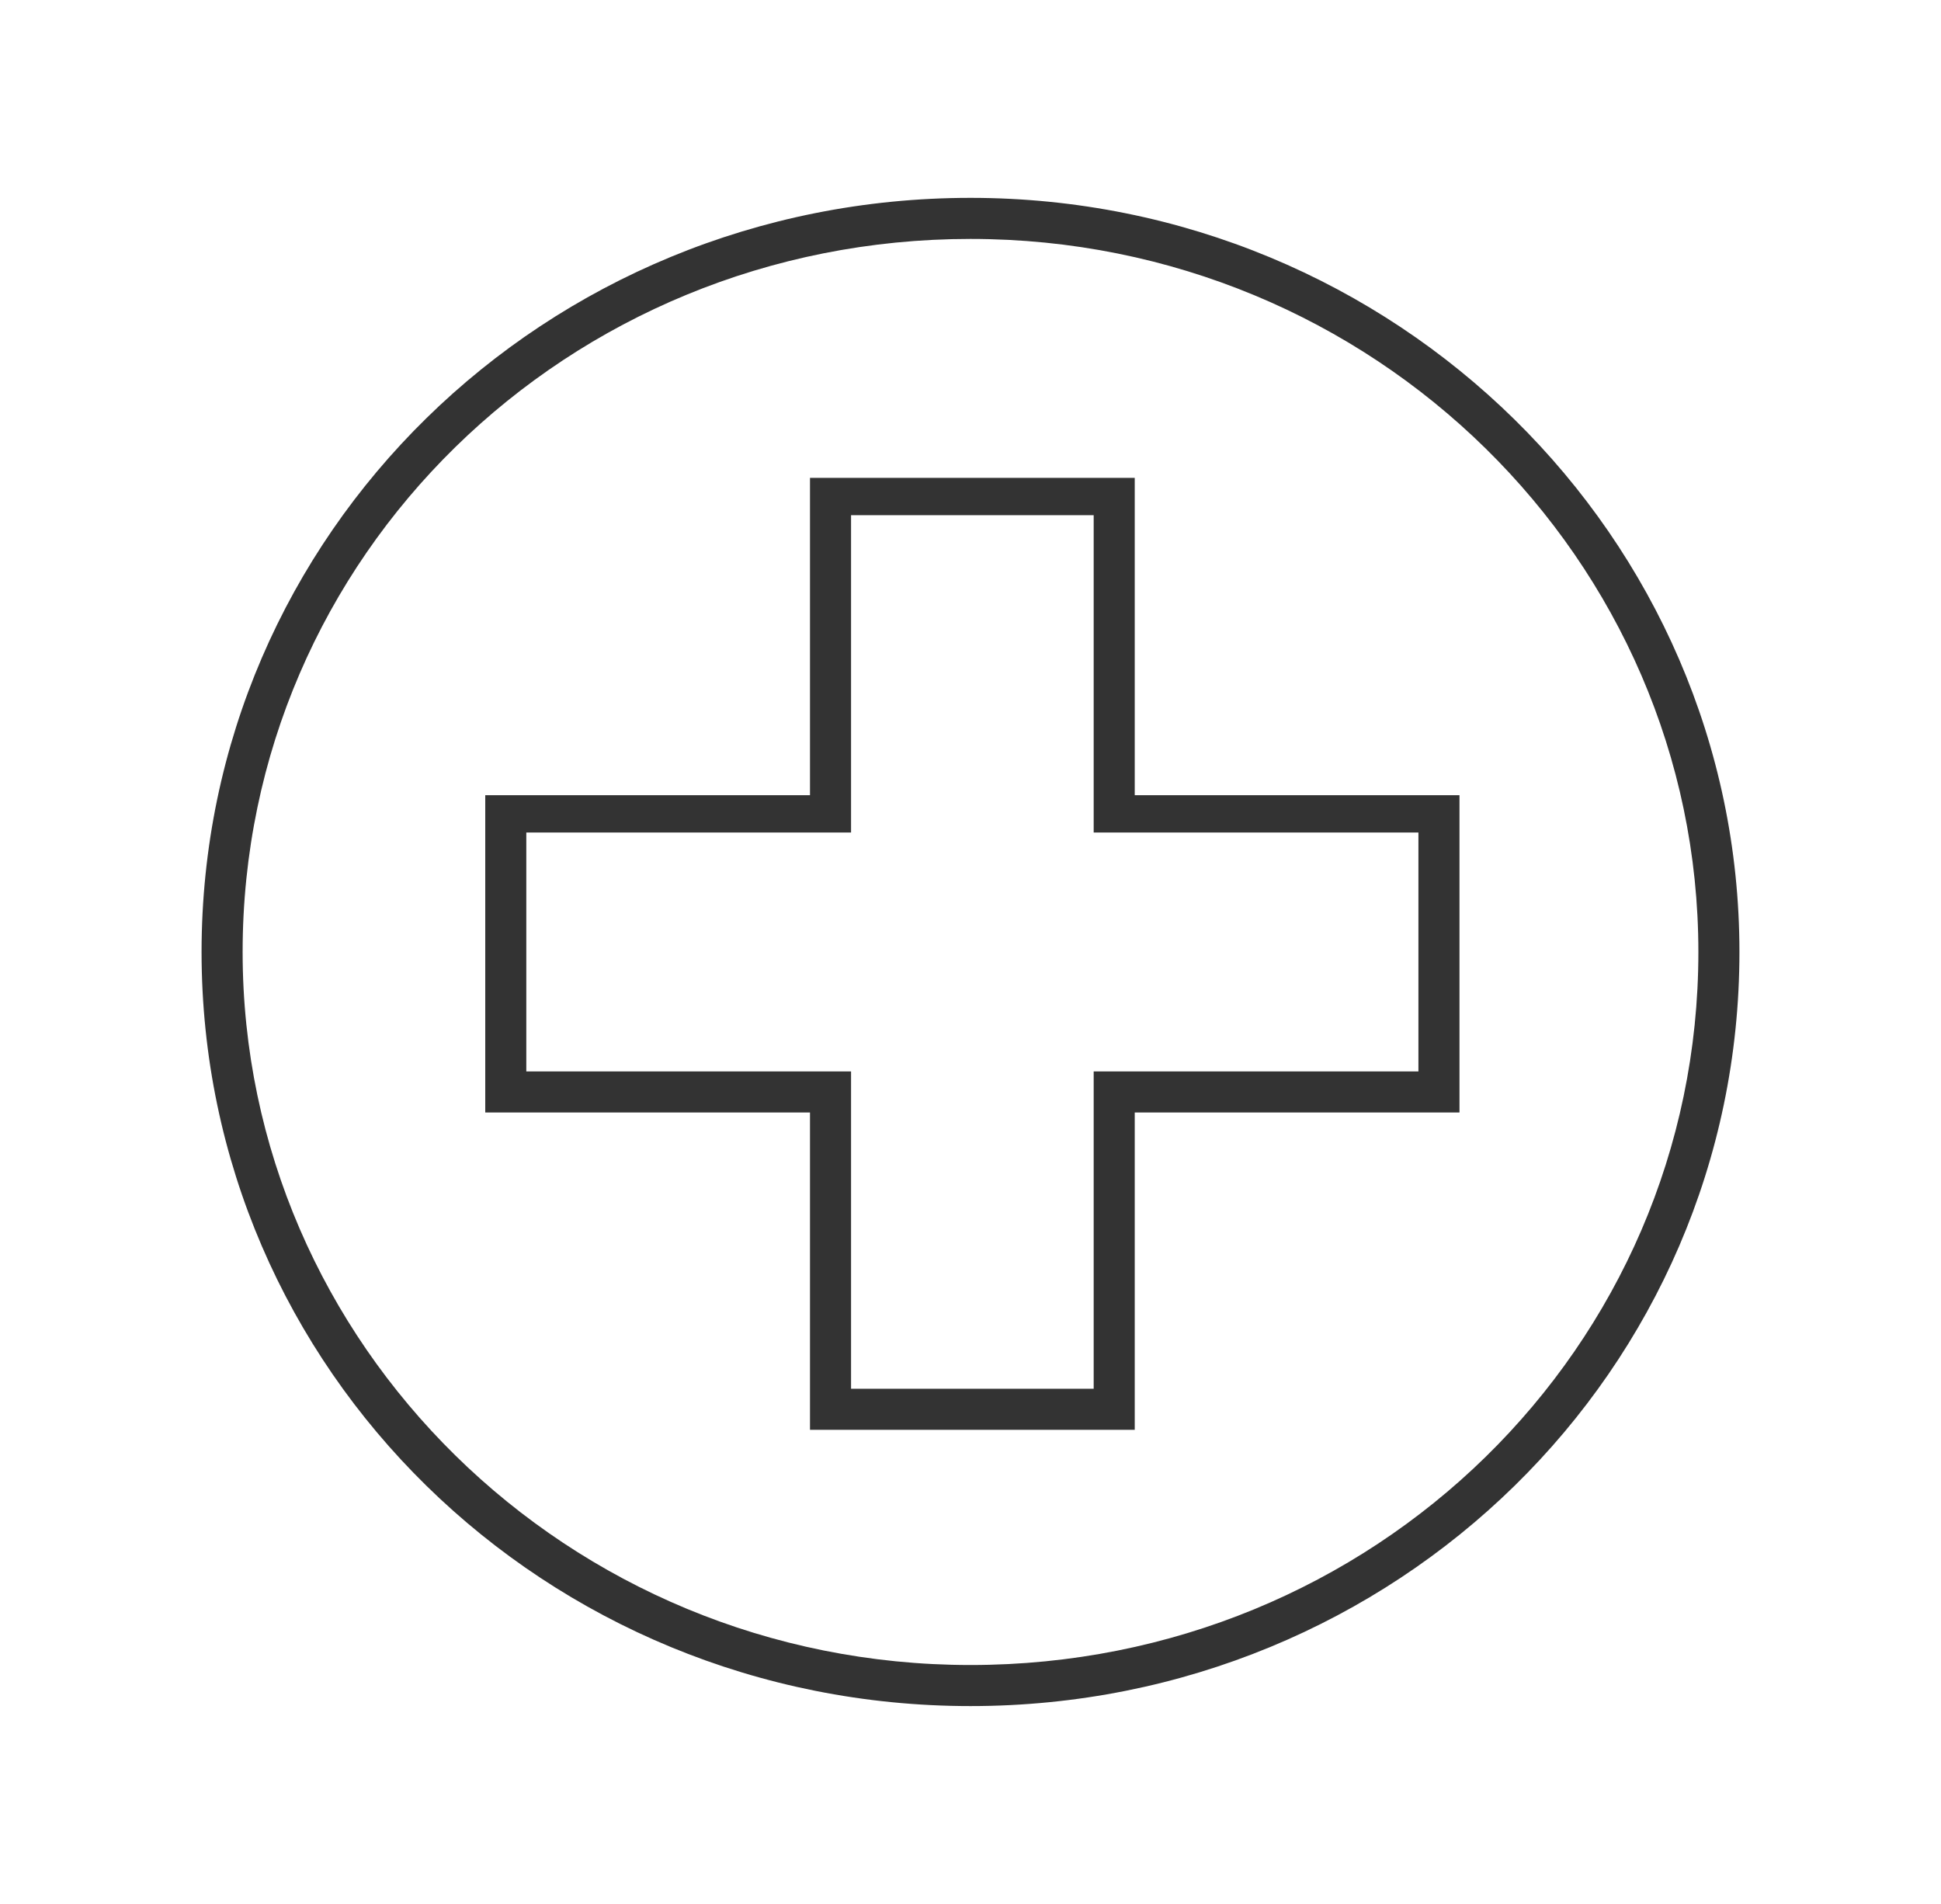
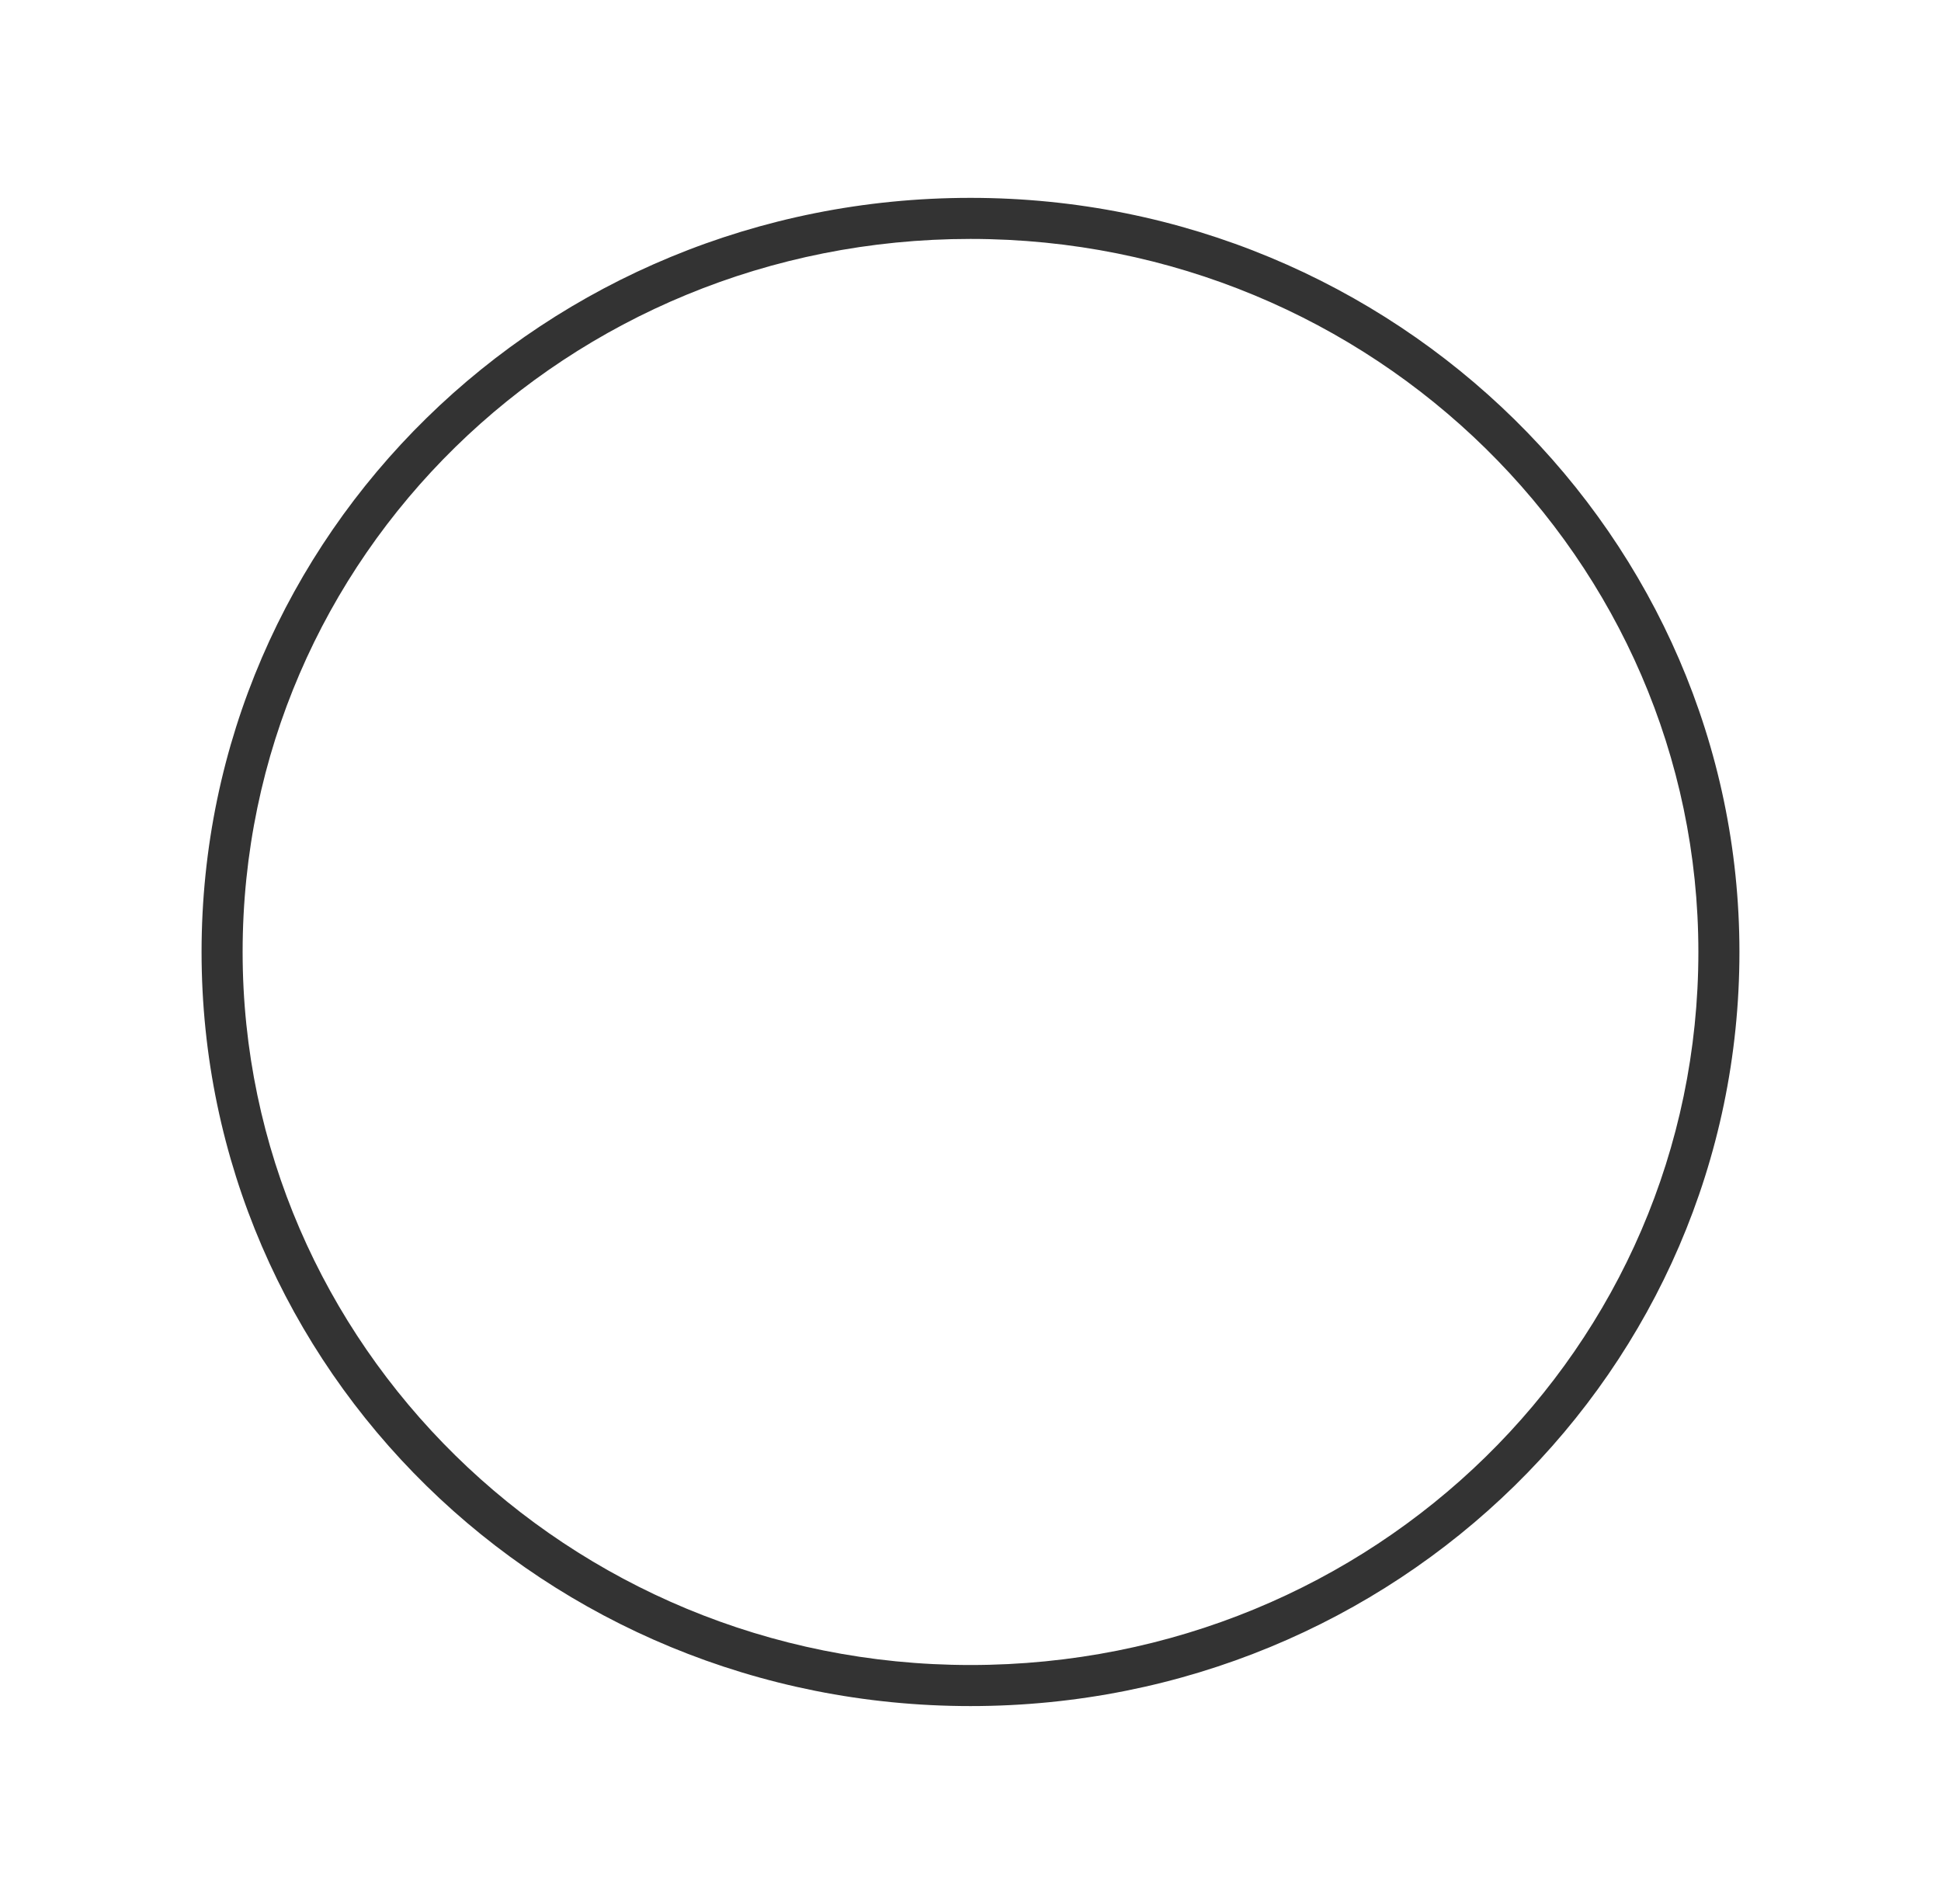
<svg xmlns="http://www.w3.org/2000/svg" version="1.1" id="Layer_1" x="0px" y="0px" viewBox="0 0 52 51" style="enable-background:new 0 0 52 51;" xml:space="preserve">
  <style type="text/css">
	.st0{fill:#333333;}
</style>
  <g transform="translate(-336 -387)">
    <path class="st0" d="M362,393.4c10.8,0,19.5,8.6,19.5,19.1c0,10.6-8.7,19.1-19.5,19.1c-10.8,0-19.5-8.6-19.5-19.1   C342.5,401.9,351.2,393.4,362,393.4 M362,392.3c-11.4,0-20.6,9-20.6,20.2s9.2,20.2,20.6,20.2s20.6-9,20.6-20.2   C382.6,401.4,373.4,392.3,362,392.3C362,392.3,362,392.3,362,392.3z" />
-     <path class="st0" d="M365.3,400.8v8.5h8.7v6.4h-8.7v8.5h-6.5v-8.5h-8.7v-6.4h8.7v-8.5H365.3z M357.7,399.8v8.5H349v8.5h8.7v8.5h8.7   v-8.5h8.7v-8.5h-8.7v-8.5H357.7z" />
  </g>
</svg>